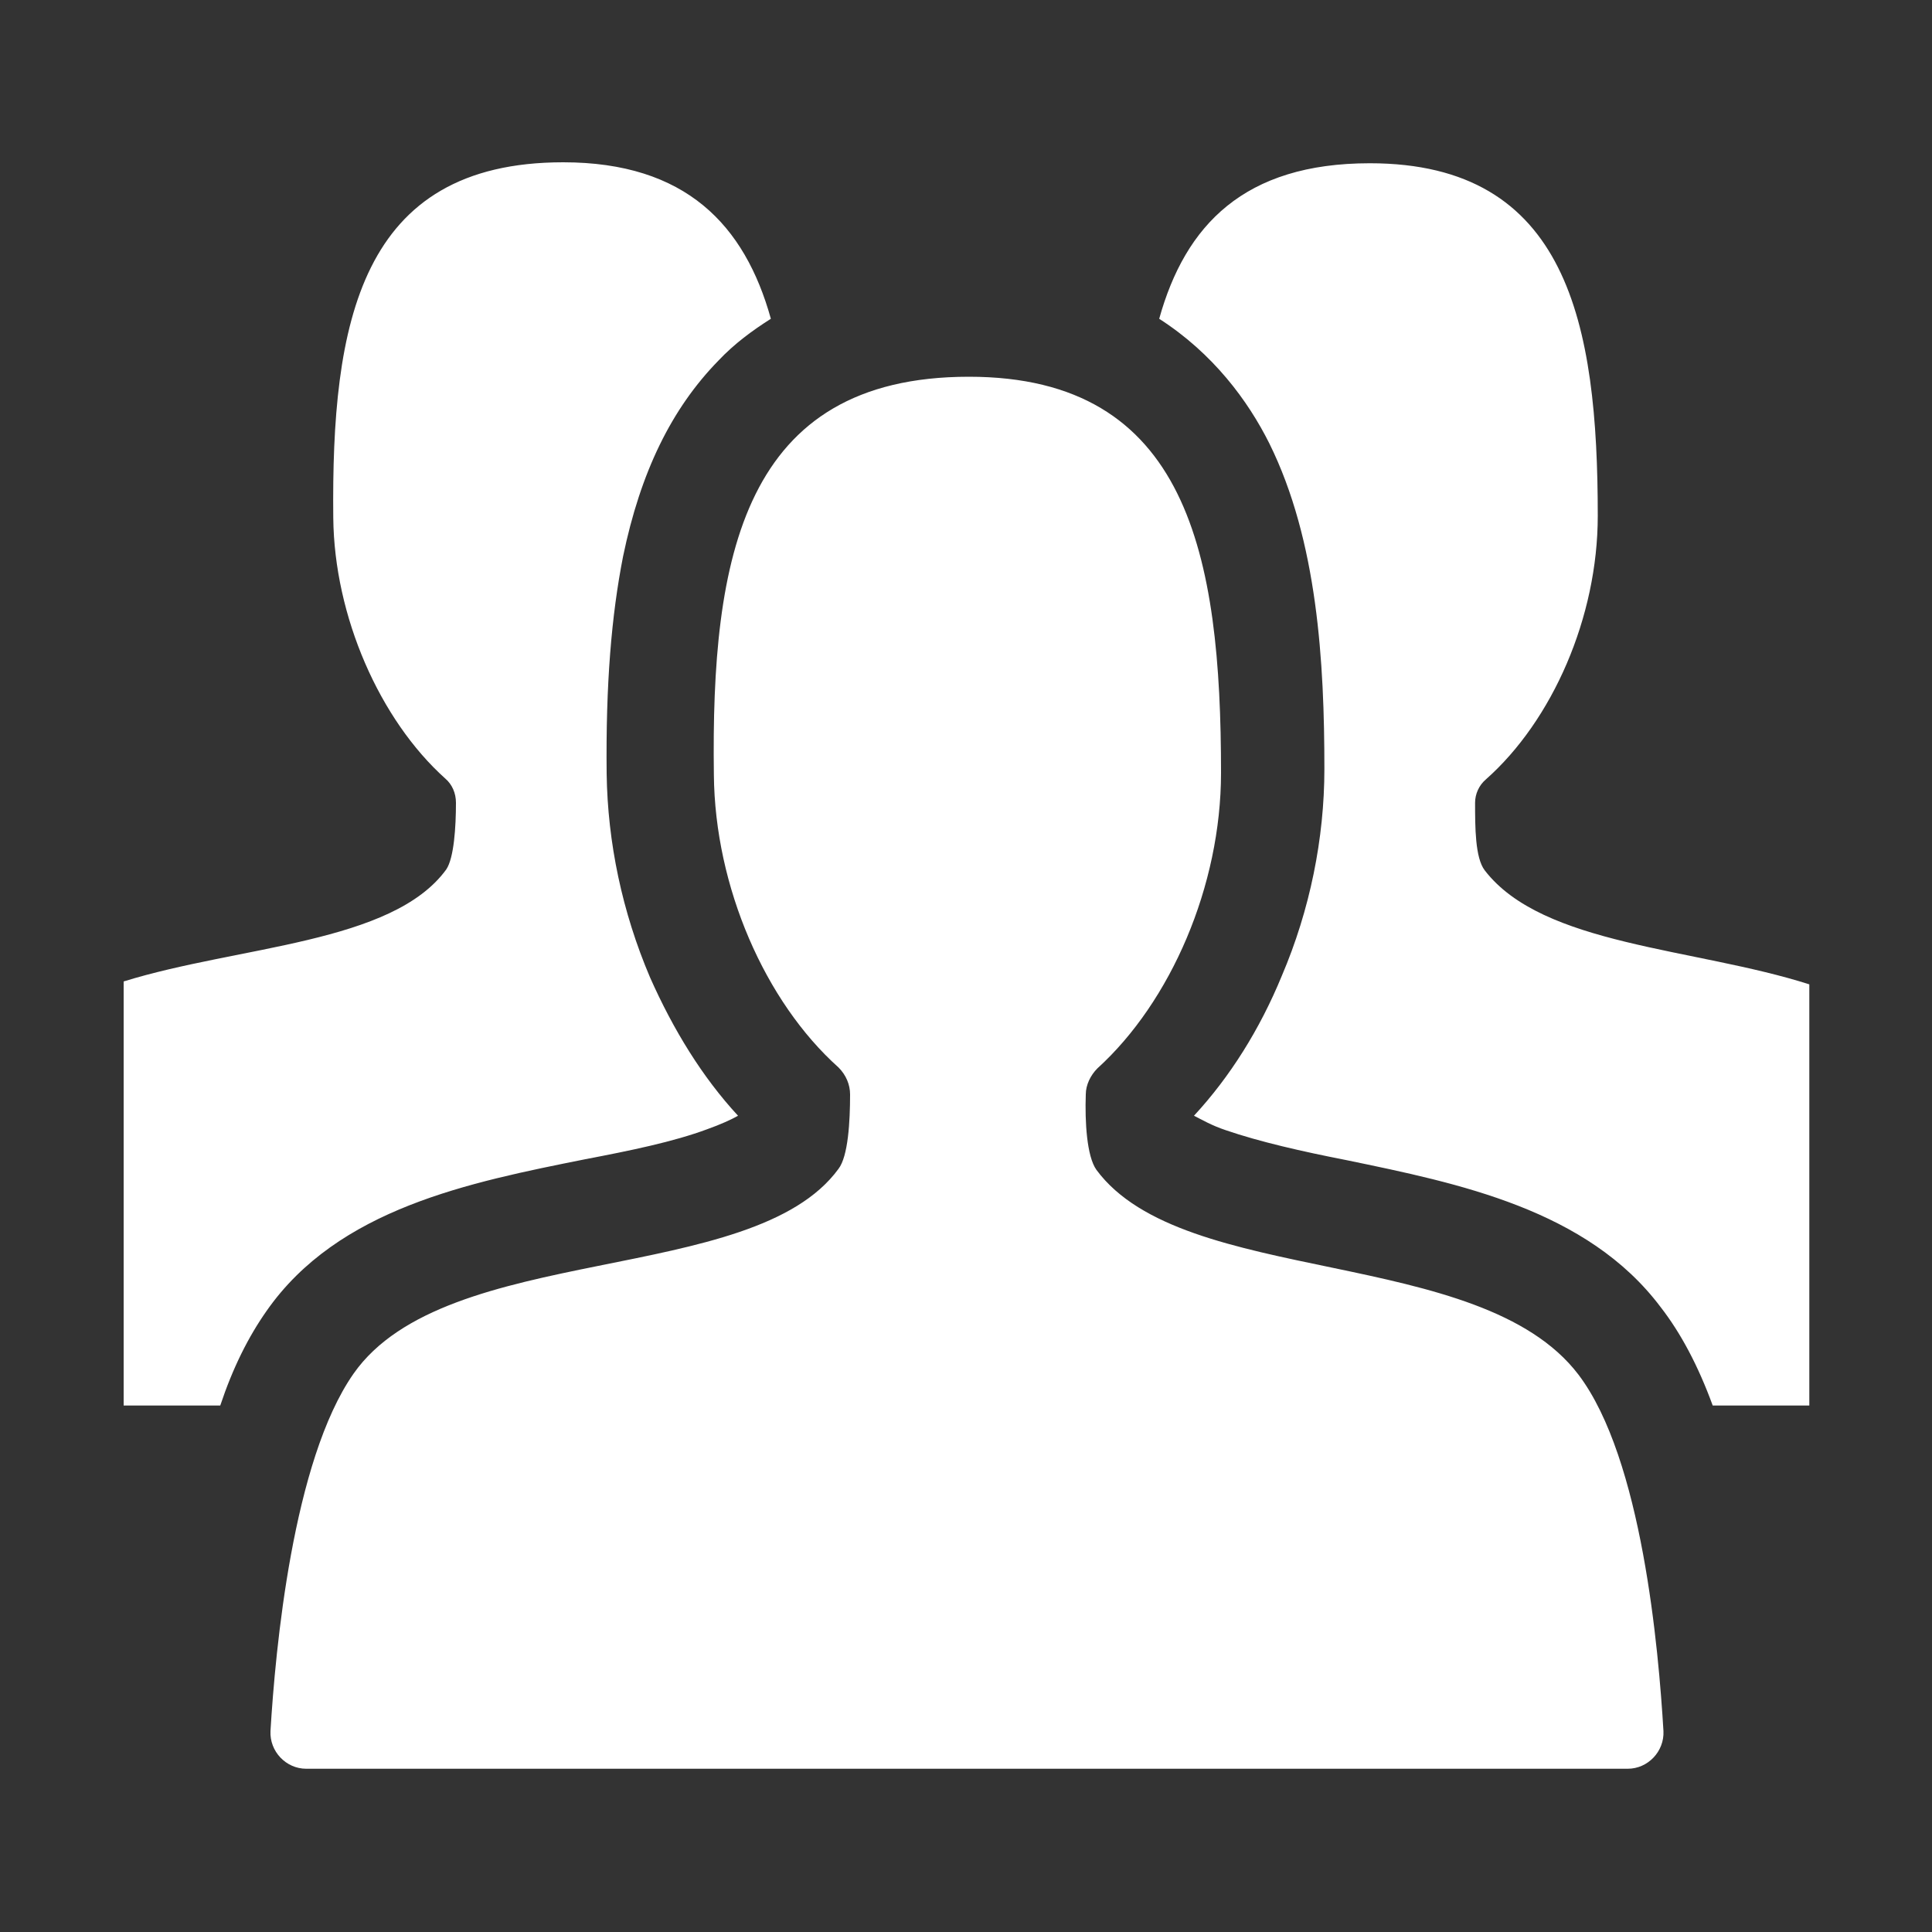
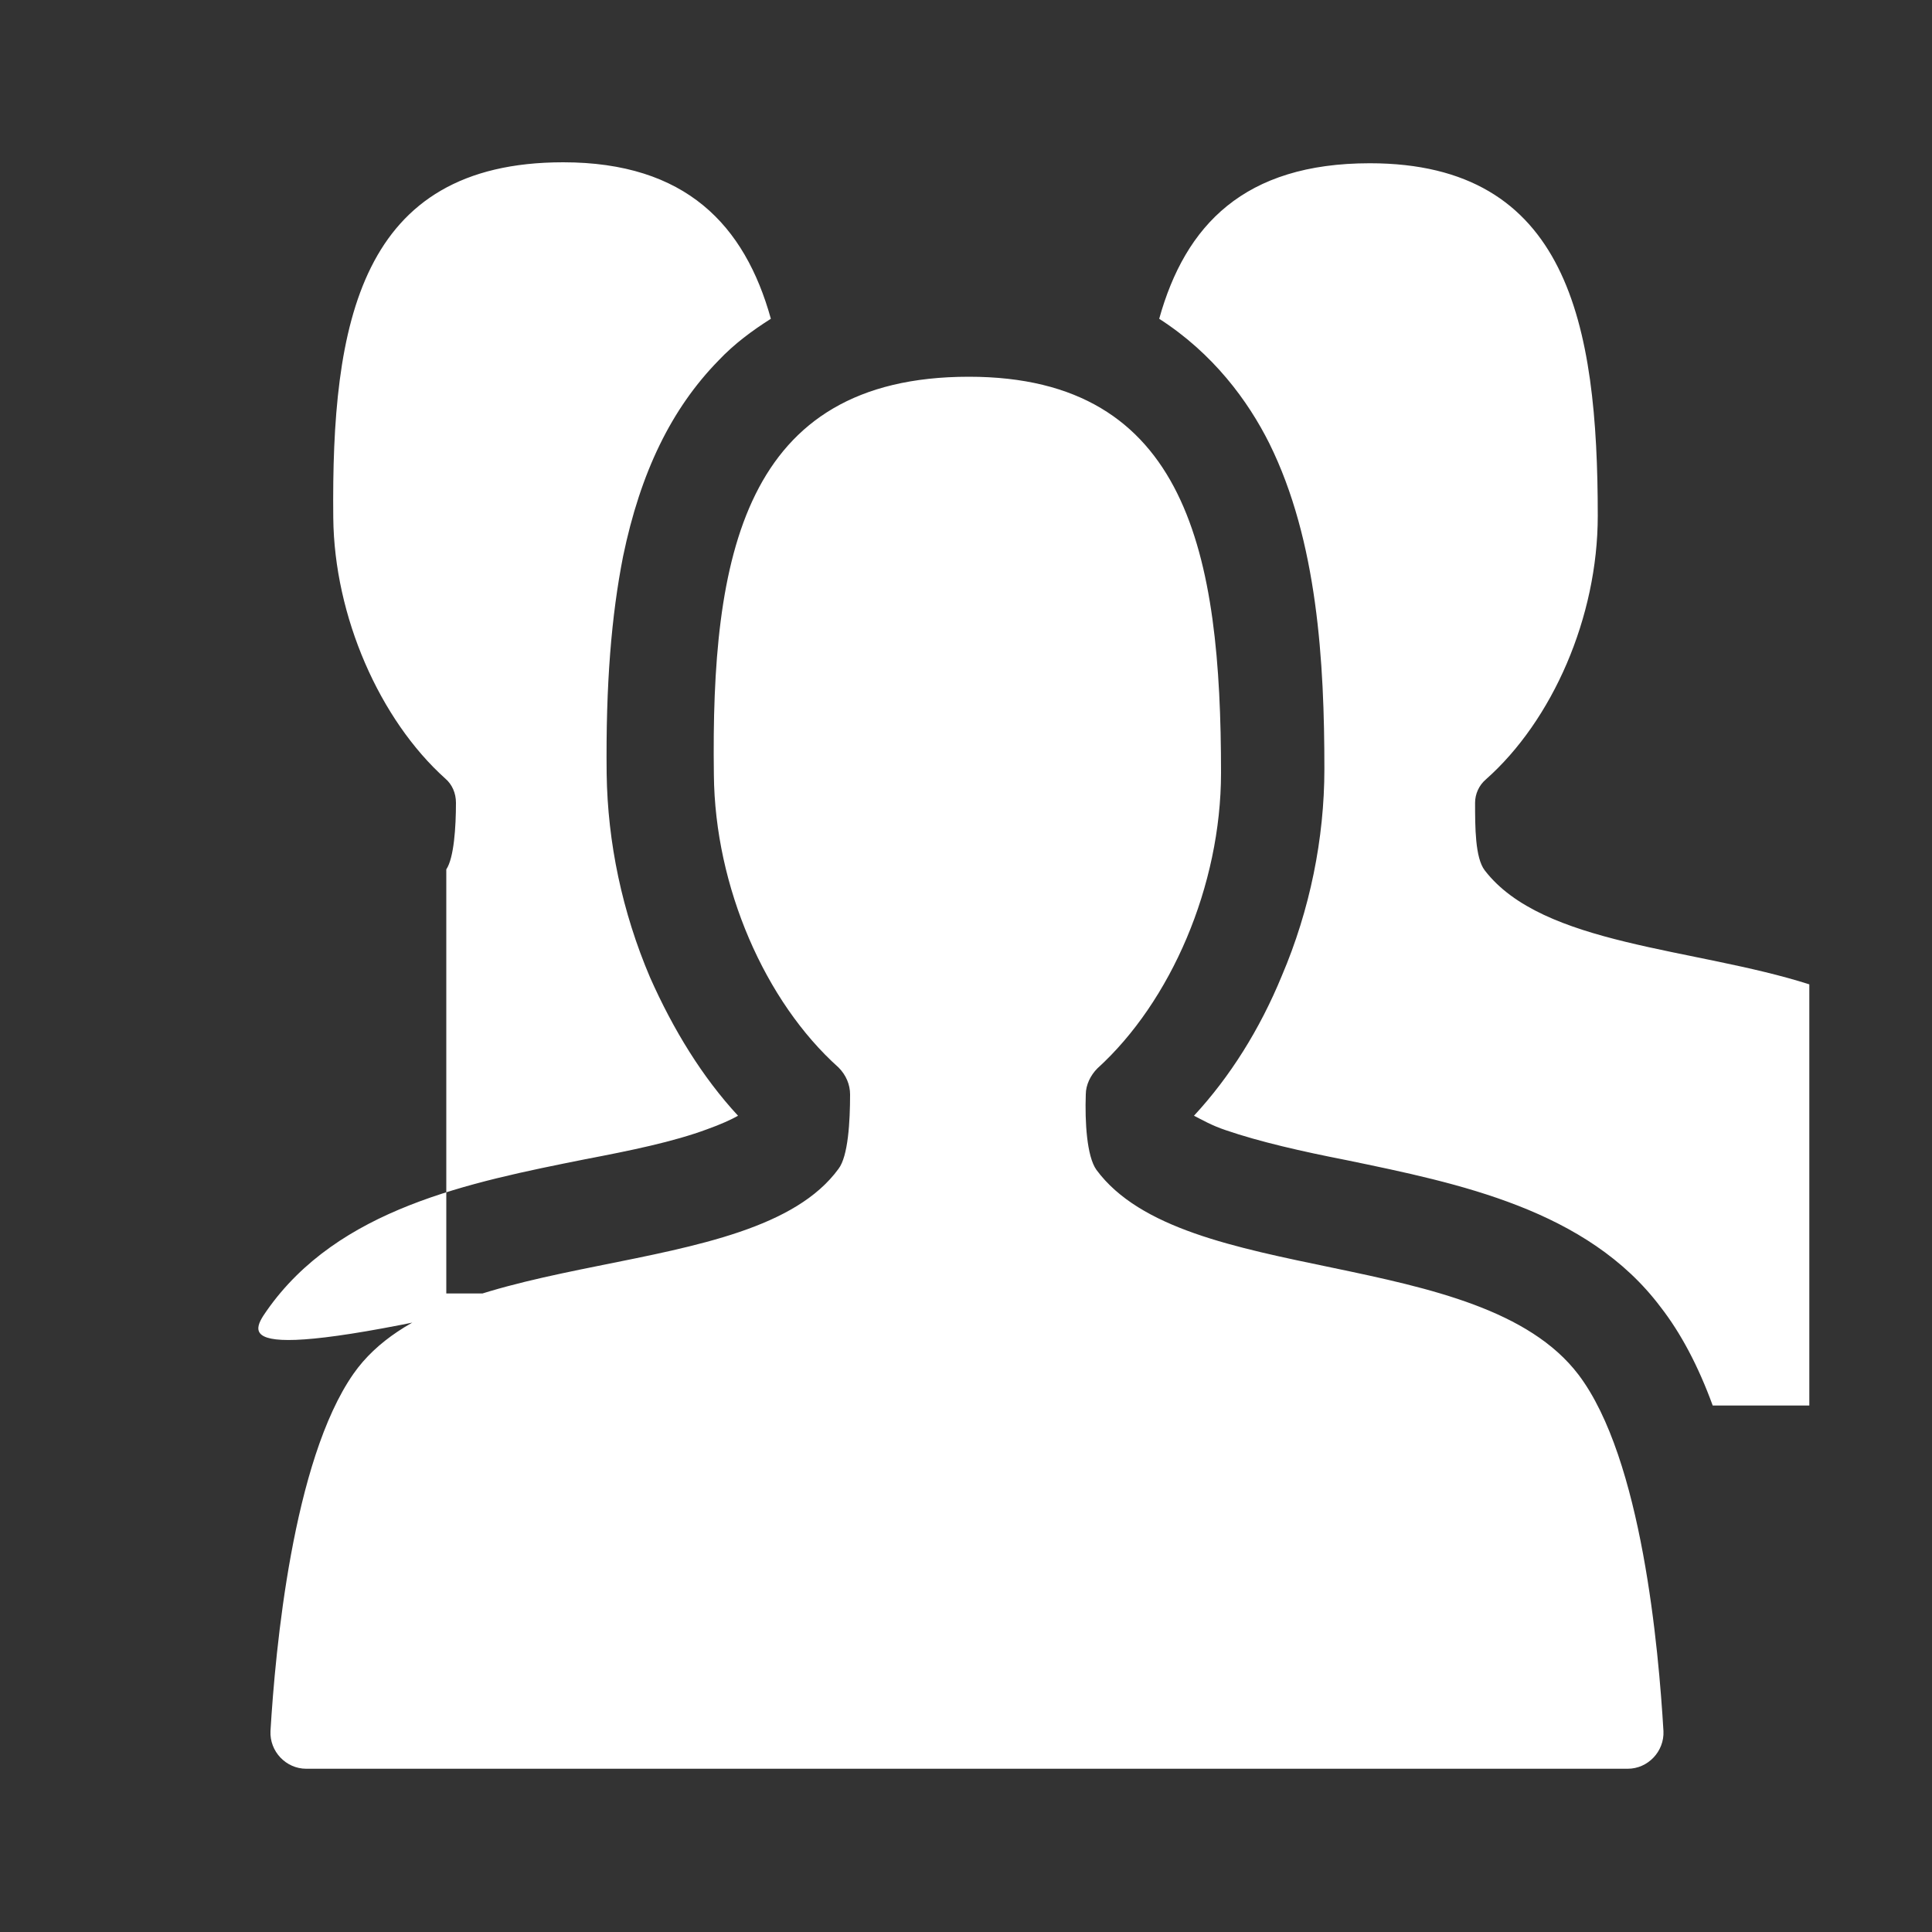
<svg xmlns="http://www.w3.org/2000/svg" version="1.1" id="图层_1" x="0px" y="0px" viewBox="0 0 200 200" style="enable-background:new 0 0 200 200;" xml:space="preserve">
  <rect x="0" y="0" width="200" height="200" fill="#333333" stroke="none" />
  <style type="text/css">
	.st0{fill:#FFFFFF;}
</style>
-   <path class="st0" d="M187.3,101.9v43.6h-10c-1.5-4.1-3.3-7.5-5.4-10.2c-7.6-10.1-20.9-12.8-32.5-15.2c-4.6-0.9-9-1.9-12.5-3.1  c-1.5-0.5-2.5-1.1-3.3-1.5c3.7-4,6.8-8.9,9.1-14.5c2.9-6.8,4.4-14.2,4.4-21.4c0-11-0.7-23.6-5.7-33.7c-2.2-4.4-5.8-9.3-11.4-12.9  c2.7-9.7,8.8-16.1,21.8-16.1c20.5,0,23.6,16.6,23.6,36.5c0,10.5-4.7,21.2-11.6,27.3c-0.7,0.6-1.1,1.5-1.1,2.4c0,2.5,0,5.7,1,7  C159.7,97.9,175.4,98.1,187.3,101.9 M27.6,135.7c7.4-10.6,21-13.3,33-15.7c4.7-0.9,9.1-1.8,12.6-3.1c1.4-0.5,2.5-1,3.2-1.4  c-3.7-4-6.7-8.9-9.1-14.3c-2.9-6.8-4.4-14-4.5-21.1c-0.1-9.3,0.5-16.4,1.7-22.5c1.8-8.7,5-15.3,9.9-20.3c1.6-1.7,3.5-3.1,5.4-4.3  c-2.7-9.7-8.8-16.2-21.5-16.2c-21.1,0-24,16.7-23.8,36.8c0.1,10.2,4.8,20.9,11.6,27c0.7,0.6,1.1,1.5,1.1,2.5c0,2.5-0.2,5.7-1,6.9  c-5.6,7.7-21.5,7.9-33.4,11.6v43.9h10C24.1,141.6,25.7,138.4,27.6,135.7 M172.2,179.2c0.1,2.1-1.6,3.9-3.7,3.9H31.7  c-2.1,0-3.8-1.8-3.7-3.9c0.5-8.4,2.3-28,8.6-37c9.6-13.7,41.3-9,50.2-21.2c1-1.3,1.2-4.9,1.2-7.7c0-1-0.4-2-1.2-2.8  c-7.6-6.8-12.8-18.7-12.9-30.3C73.6,57.7,76.9,39,100.3,39c22.7,0,26.1,18.5,26.1,41c0,11.7-5.2,23.7-12.8,30.6  c-0.7,0.7-1.2,1.7-1.2,2.7c-0.1,2.8,0.1,6.4,1.1,7.8c9,12.2,39.7,7.8,49.9,21.2C170,151,171.7,170.8,172.2,179.2L172.2,179.2z" />
+   <path class="st0" d="M187.3,101.9v43.6h-10c-1.5-4.1-3.3-7.5-5.4-10.2c-7.6-10.1-20.9-12.8-32.5-15.2c-4.6-0.9-9-1.9-12.5-3.1  c-1.5-0.5-2.5-1.1-3.3-1.5c3.7-4,6.8-8.9,9.1-14.5c2.9-6.8,4.4-14.2,4.4-21.4c0-11-0.7-23.6-5.7-33.7c-2.2-4.4-5.8-9.3-11.4-12.9  c2.7-9.7,8.8-16.1,21.8-16.1c20.5,0,23.6,16.6,23.6,36.5c0,10.5-4.7,21.2-11.6,27.3c-0.7,0.6-1.1,1.5-1.1,2.4c0,2.5,0,5.7,1,7  C159.7,97.9,175.4,98.1,187.3,101.9 M27.6,135.7c7.4-10.6,21-13.3,33-15.7c4.7-0.9,9.1-1.8,12.6-3.1c1.4-0.5,2.5-1,3.2-1.4  c-3.7-4-6.7-8.9-9.1-14.3c-2.9-6.8-4.4-14-4.5-21.1c-0.1-9.3,0.5-16.4,1.7-22.5c1.8-8.7,5-15.3,9.9-20.3c1.6-1.7,3.5-3.1,5.4-4.3  c-2.7-9.7-8.8-16.2-21.5-16.2c-21.1,0-24,16.7-23.8,36.8c0.1,10.2,4.8,20.9,11.6,27c0.7,0.6,1.1,1.5,1.1,2.5c0,2.5-0.2,5.7-1,6.9  v43.9h10C24.1,141.6,25.7,138.4,27.6,135.7 M172.2,179.2c0.1,2.1-1.6,3.9-3.7,3.9H31.7  c-2.1,0-3.8-1.8-3.7-3.9c0.5-8.4,2.3-28,8.6-37c9.6-13.7,41.3-9,50.2-21.2c1-1.3,1.2-4.9,1.2-7.7c0-1-0.4-2-1.2-2.8  c-7.6-6.8-12.8-18.7-12.9-30.3C73.6,57.7,76.9,39,100.3,39c22.7,0,26.1,18.5,26.1,41c0,11.7-5.2,23.7-12.8,30.6  c-0.7,0.7-1.2,1.7-1.2,2.7c-0.1,2.8,0.1,6.4,1.1,7.8c9,12.2,39.7,7.8,49.9,21.2C170,151,171.7,170.8,172.2,179.2L172.2,179.2z" />
</svg>